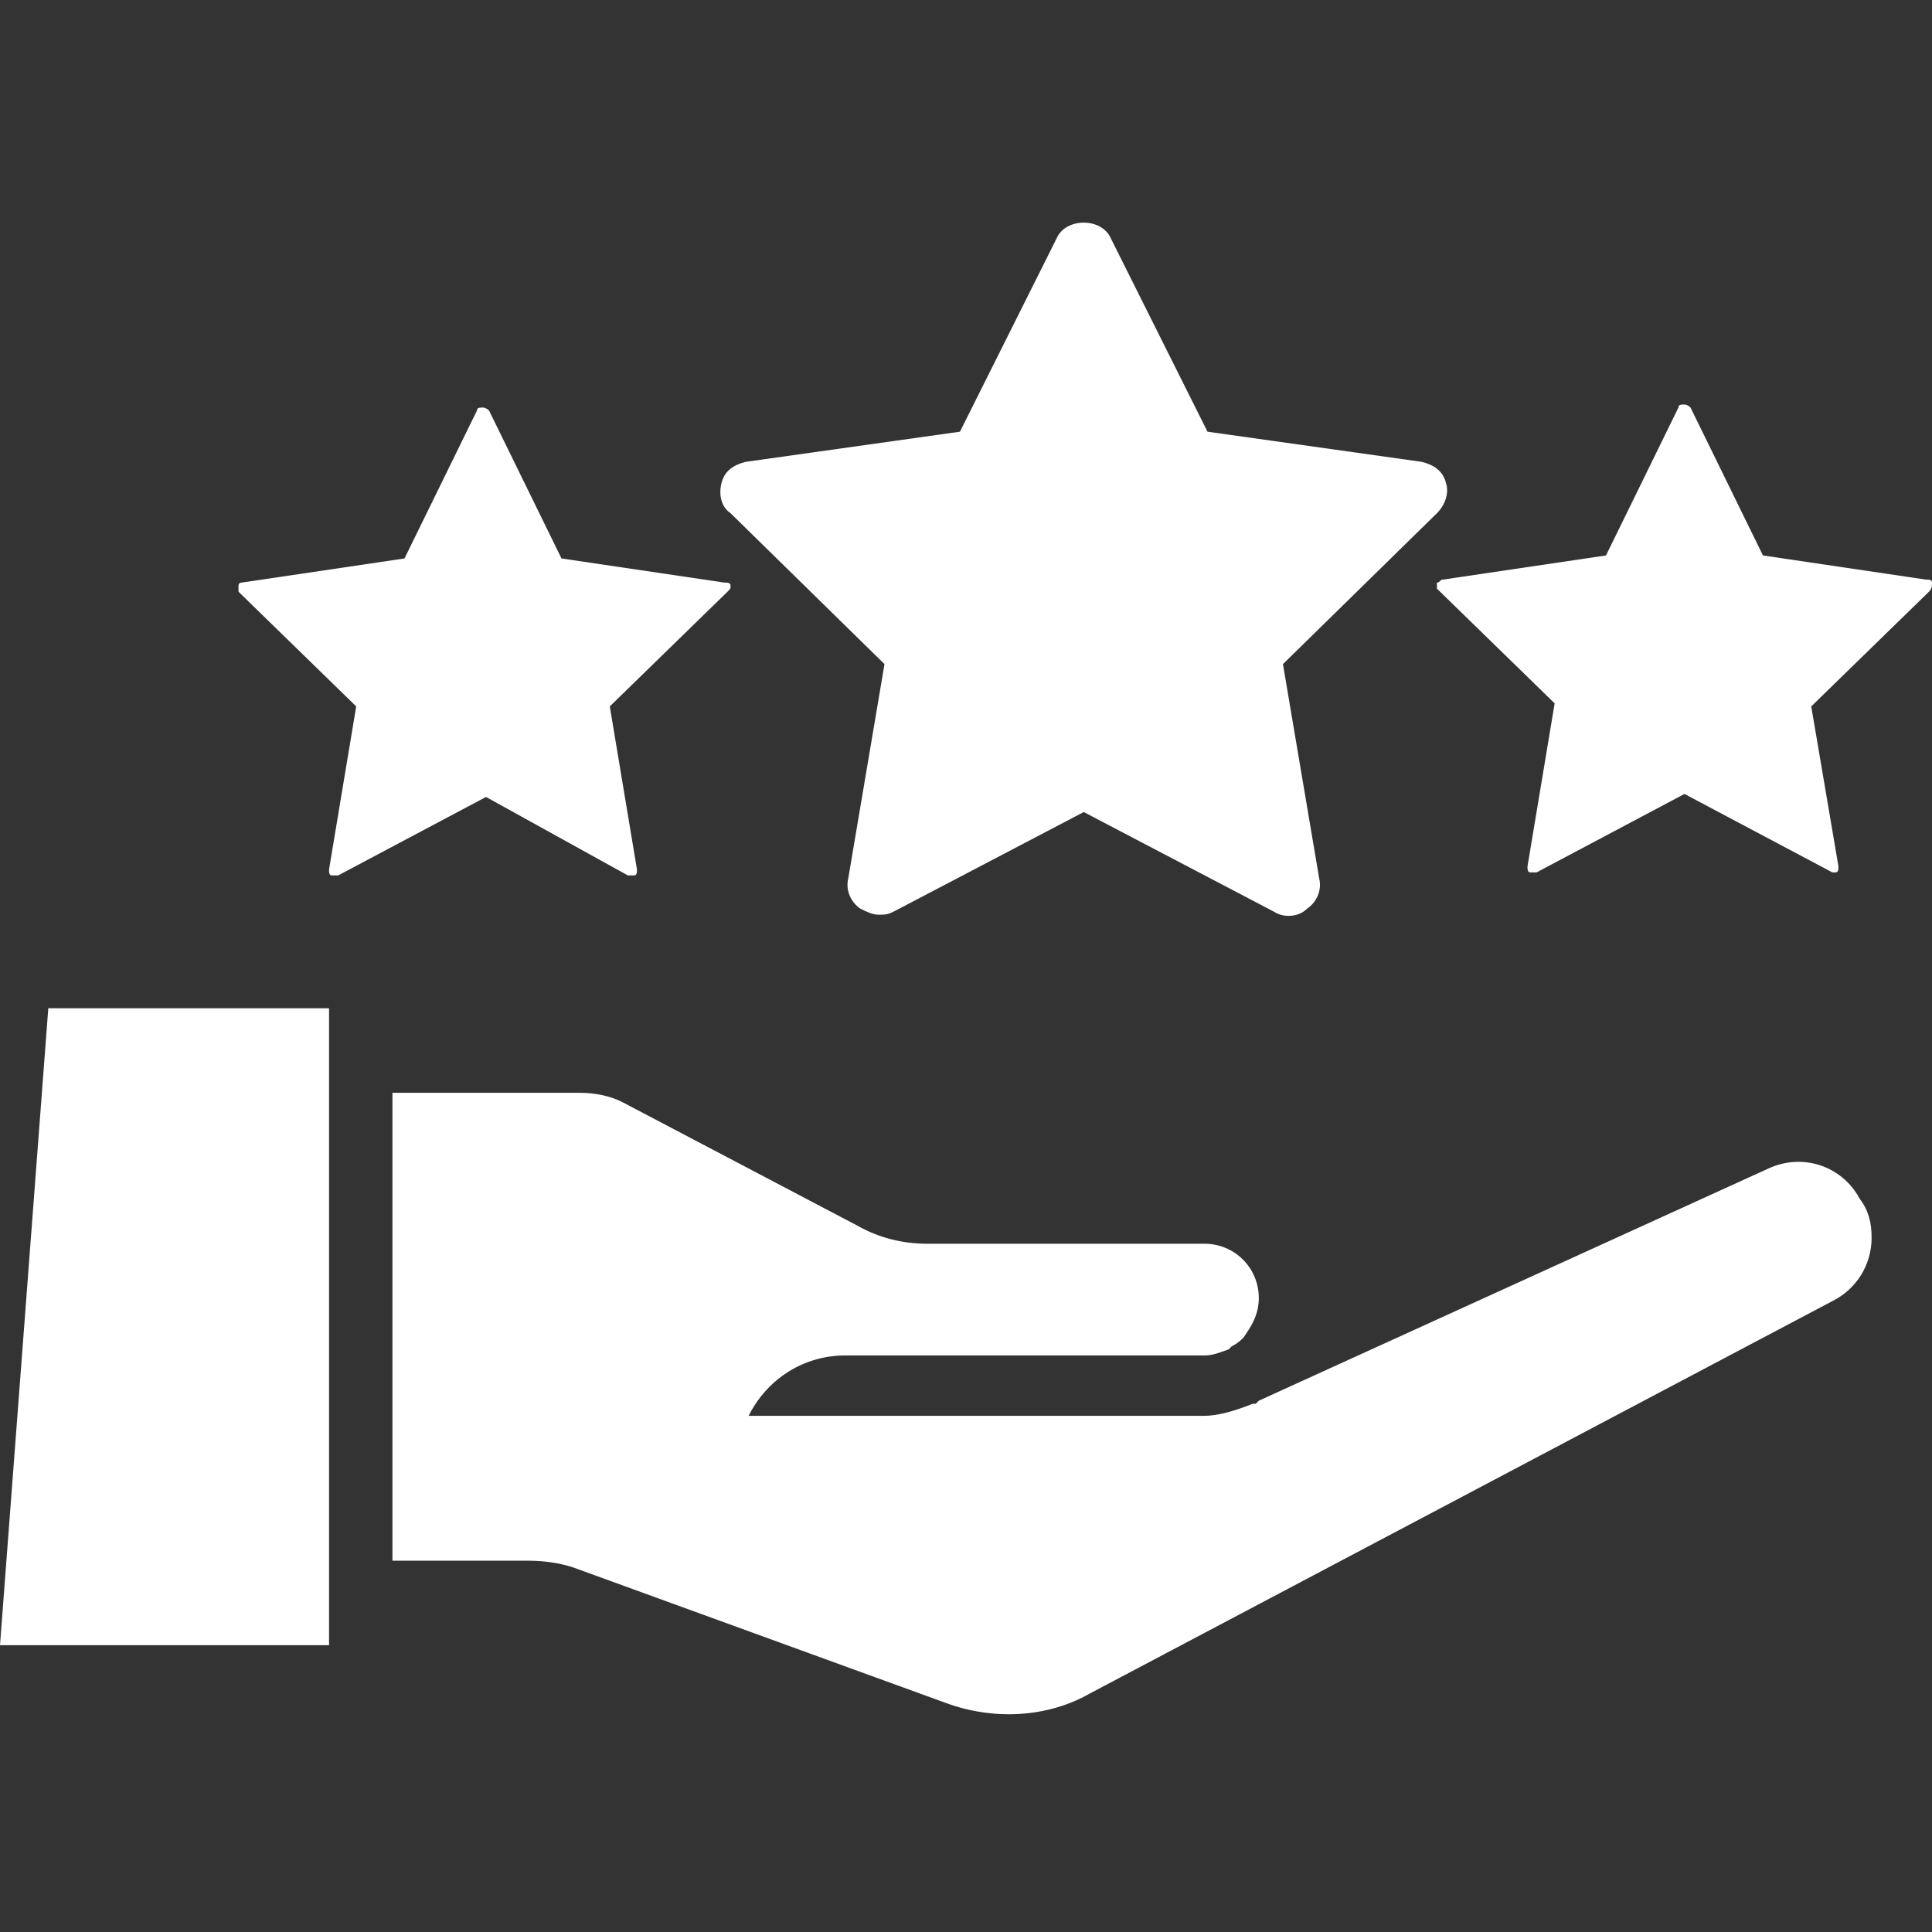
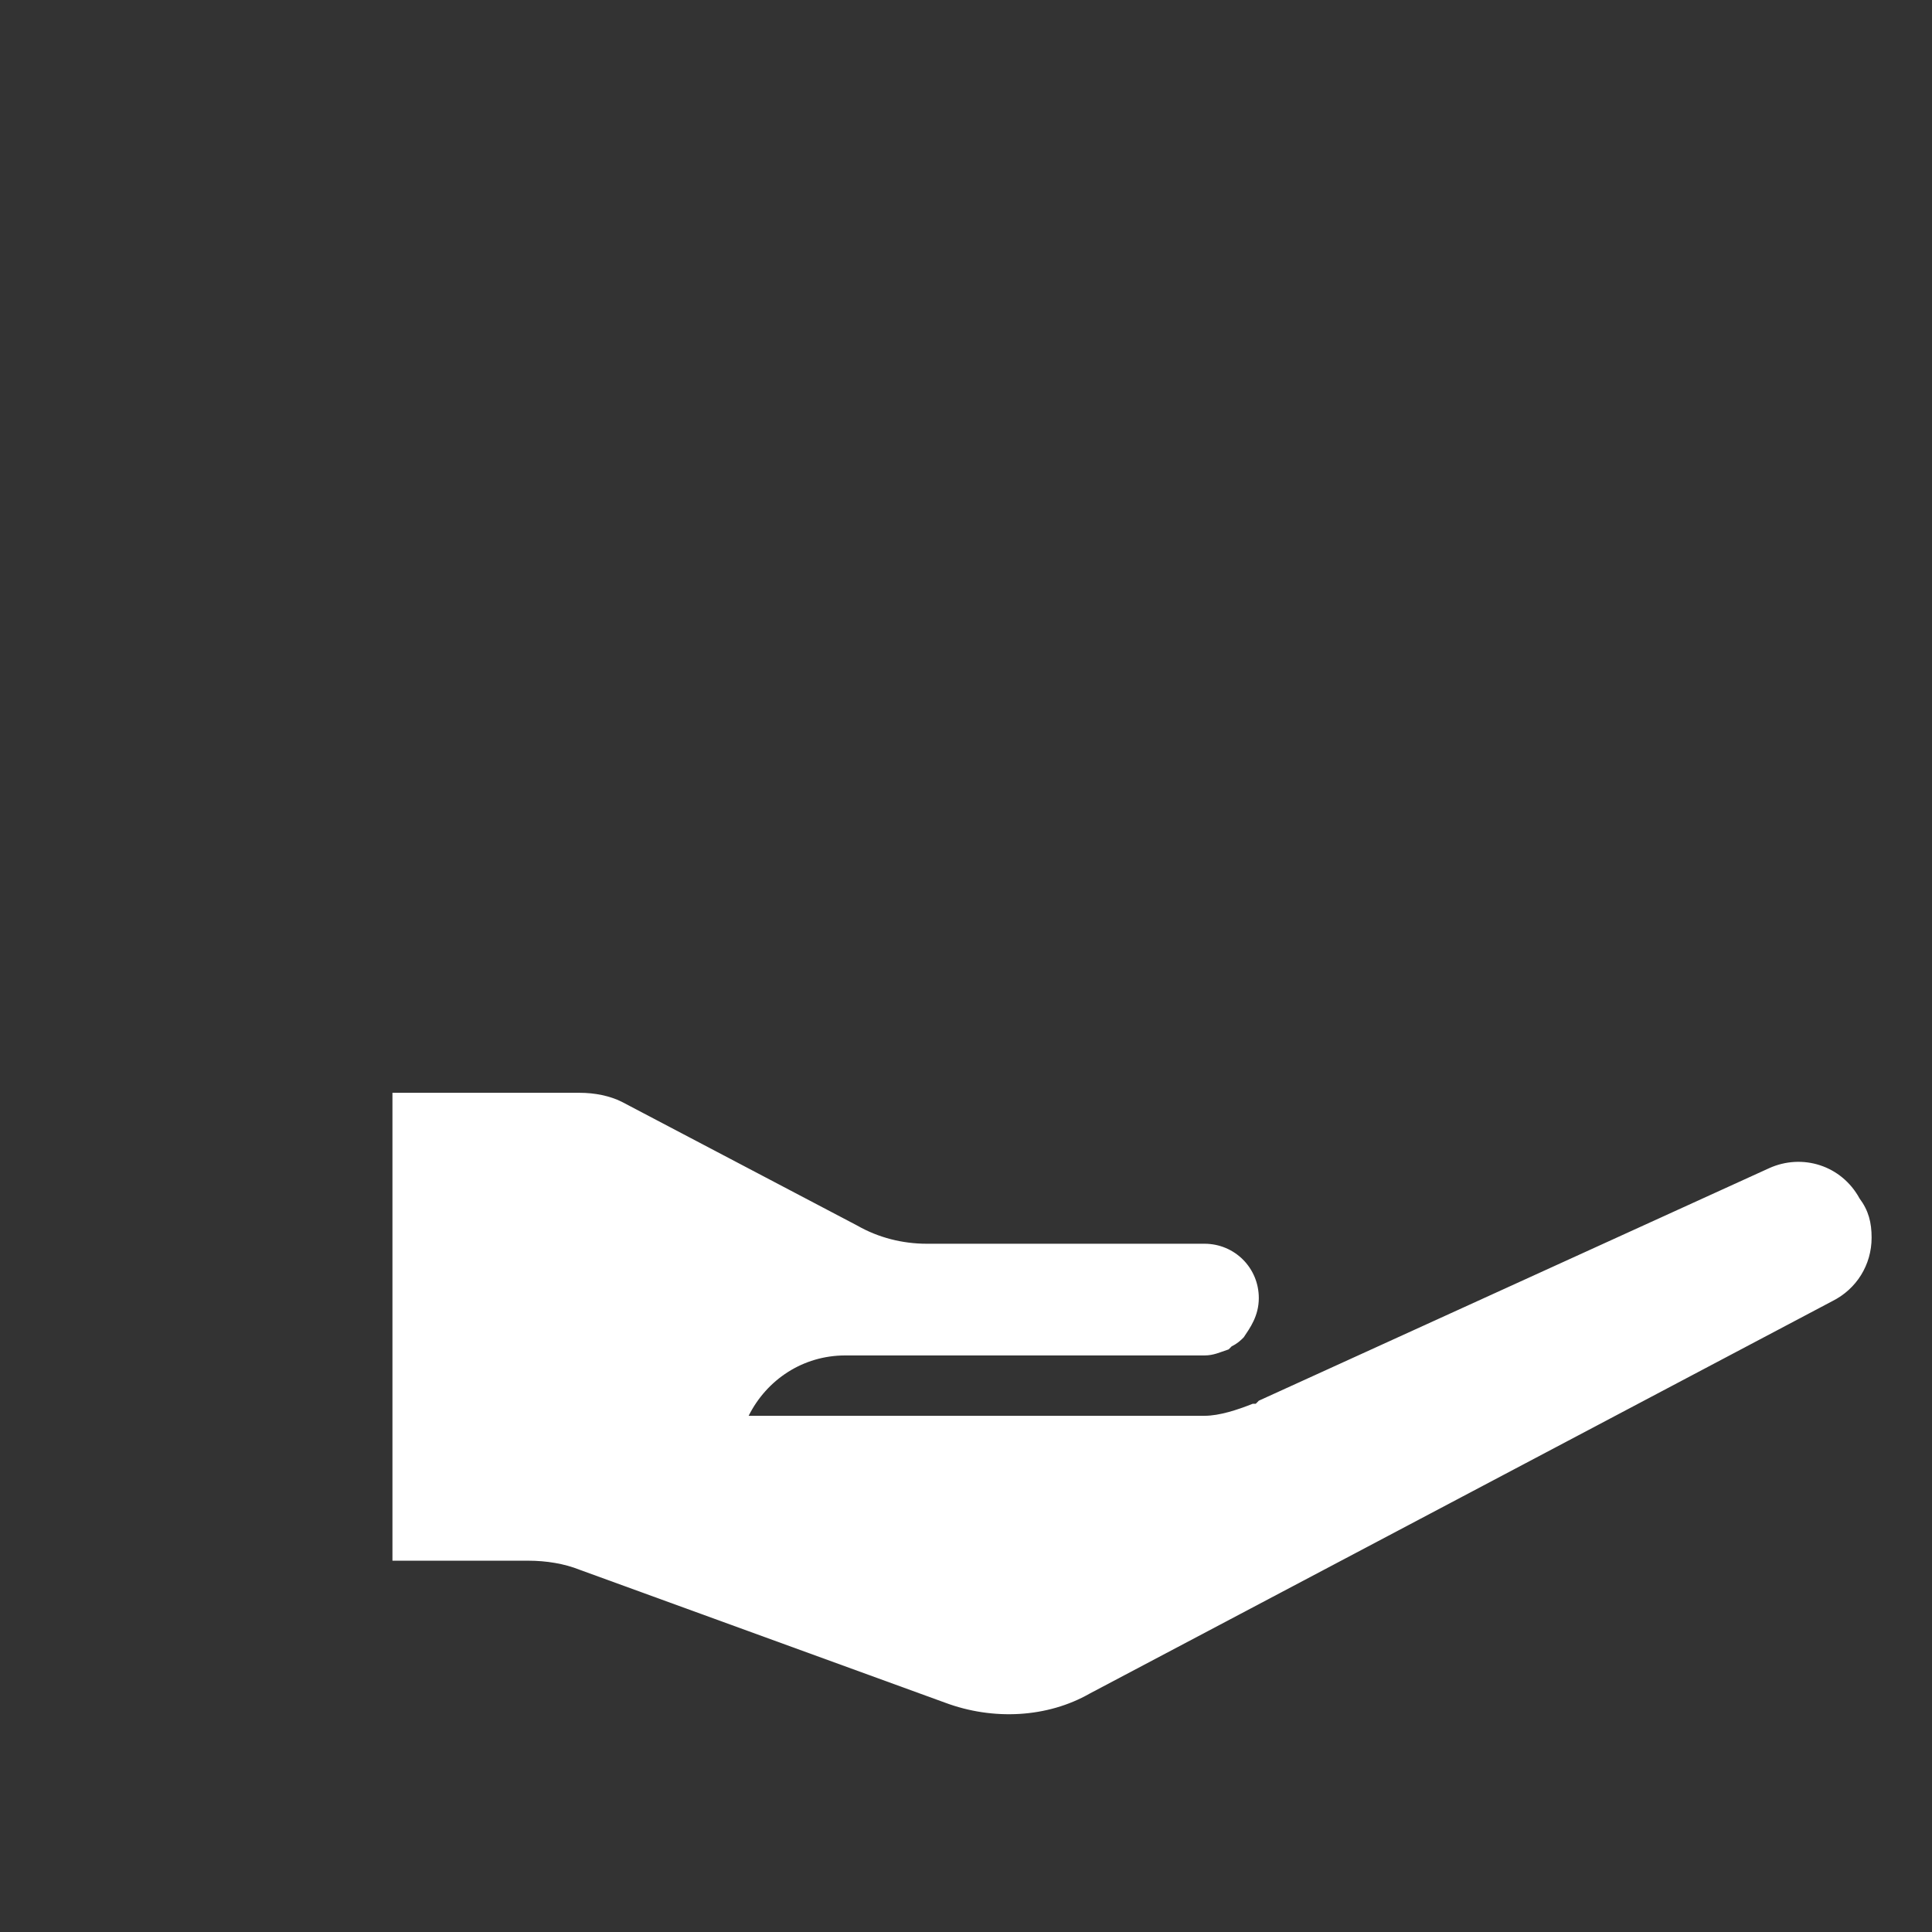
<svg xmlns="http://www.w3.org/2000/svg" width="54" height="54" viewBox="0 0 54 54" fill="none">
  <rect x="0" y="0" width="54" height="54" fill="#333333" stroke="none" />
  <g id="Layer_1">
    <g id="Group">
      <g id="Group_2">
-         <path id="Vector" d="M0 45.984H9.197V28.181H1.35L0 45.984Z" fill="white" />
        <path id="Vector_2" d="M49.444 32.653L35.184 39.15L35.1 39.235H35.016C34.594 39.403 34.087 39.572 33.666 39.572H20.925C21.431 38.56 22.444 37.885 23.625 37.885H33.666C33.919 37.885 34.087 37.8 34.341 37.716L34.425 37.631C34.594 37.547 34.678 37.463 34.763 37.378C34.931 37.125 35.184 36.788 35.184 36.281C35.184 35.438 34.509 34.763 33.666 34.763H25.903C25.228 34.763 24.553 34.594 23.962 34.256L17.381 30.797C17.044 30.628 16.622 30.544 16.2 30.544H10.969V43.622H14.766C15.272 43.622 15.778 43.706 16.2 43.875L26.409 47.588C27.759 48.094 29.278 48.01 30.459 47.335L51.216 36.366C51.891 36.028 52.312 35.353 52.312 34.594C52.312 34.172 52.228 33.835 51.975 33.497C51.469 32.569 50.372 32.231 49.444 32.653Z" fill="white" />
-         <path id="Vector_3" d="M24.722 18.562L23.709 24.553C23.625 24.891 23.794 25.228 24.047 25.397C24.216 25.481 24.384 25.566 24.553 25.566C24.722 25.566 24.806 25.566 24.975 25.481L30.291 22.697L35.606 25.481C35.859 25.65 36.281 25.65 36.534 25.397C36.788 25.228 36.956 24.891 36.872 24.553L35.859 18.562L40.163 14.344C40.416 14.091 40.5 13.753 40.416 13.5C40.331 13.162 40.078 12.994 39.741 12.909L33.75 12.066L31.05 6.666C30.797 6.075 29.784 6.075 29.531 6.666L26.831 12.066L20.841 12.909C20.503 12.994 20.25 13.162 20.166 13.5C20.081 13.838 20.166 14.175 20.419 14.344L24.722 18.562Z" fill="white" />
-         <path id="Vector_4" d="M54 16.284C54 16.2 53.916 16.2 53.831 16.2L49.275 15.525L47.25 11.39C47.25 11.39 47.166 11.306 47.081 11.306C46.997 11.306 46.913 11.306 46.913 11.39L44.888 15.525L40.331 16.2C40.247 16.2 40.247 16.284 40.163 16.284V16.453L43.453 19.659L42.694 24.215C42.694 24.3 42.694 24.384 42.778 24.384H42.863H42.947L47.081 22.191L51.216 24.384H51.3C51.385 24.384 51.385 24.3 51.385 24.215L50.625 19.744L53.916 16.537C54 16.453 54 16.369 54 16.284Z" fill="white" />
-         <path id="Vector_5" d="M17.55 24.469C17.634 24.469 17.634 24.469 17.55 24.469H17.719C17.803 24.469 17.803 24.384 17.803 24.3L17.044 19.744L20.334 16.538C20.419 16.453 20.419 16.453 20.419 16.369C20.419 16.284 20.334 16.284 20.25 16.284L15.694 15.609L13.669 11.475C13.669 11.475 13.584 11.391 13.5 11.391C13.415 11.391 13.331 11.391 13.331 11.475L11.306 15.609L6.75 16.284C6.666 16.284 6.666 16.369 6.666 16.369V16.538L9.956 19.744L9.197 24.3C9.197 24.384 9.197 24.469 9.281 24.469H9.366H9.45L13.584 22.275L17.55 24.469Z" fill="white" />
      </g>
    </g>
  </g>
</svg>